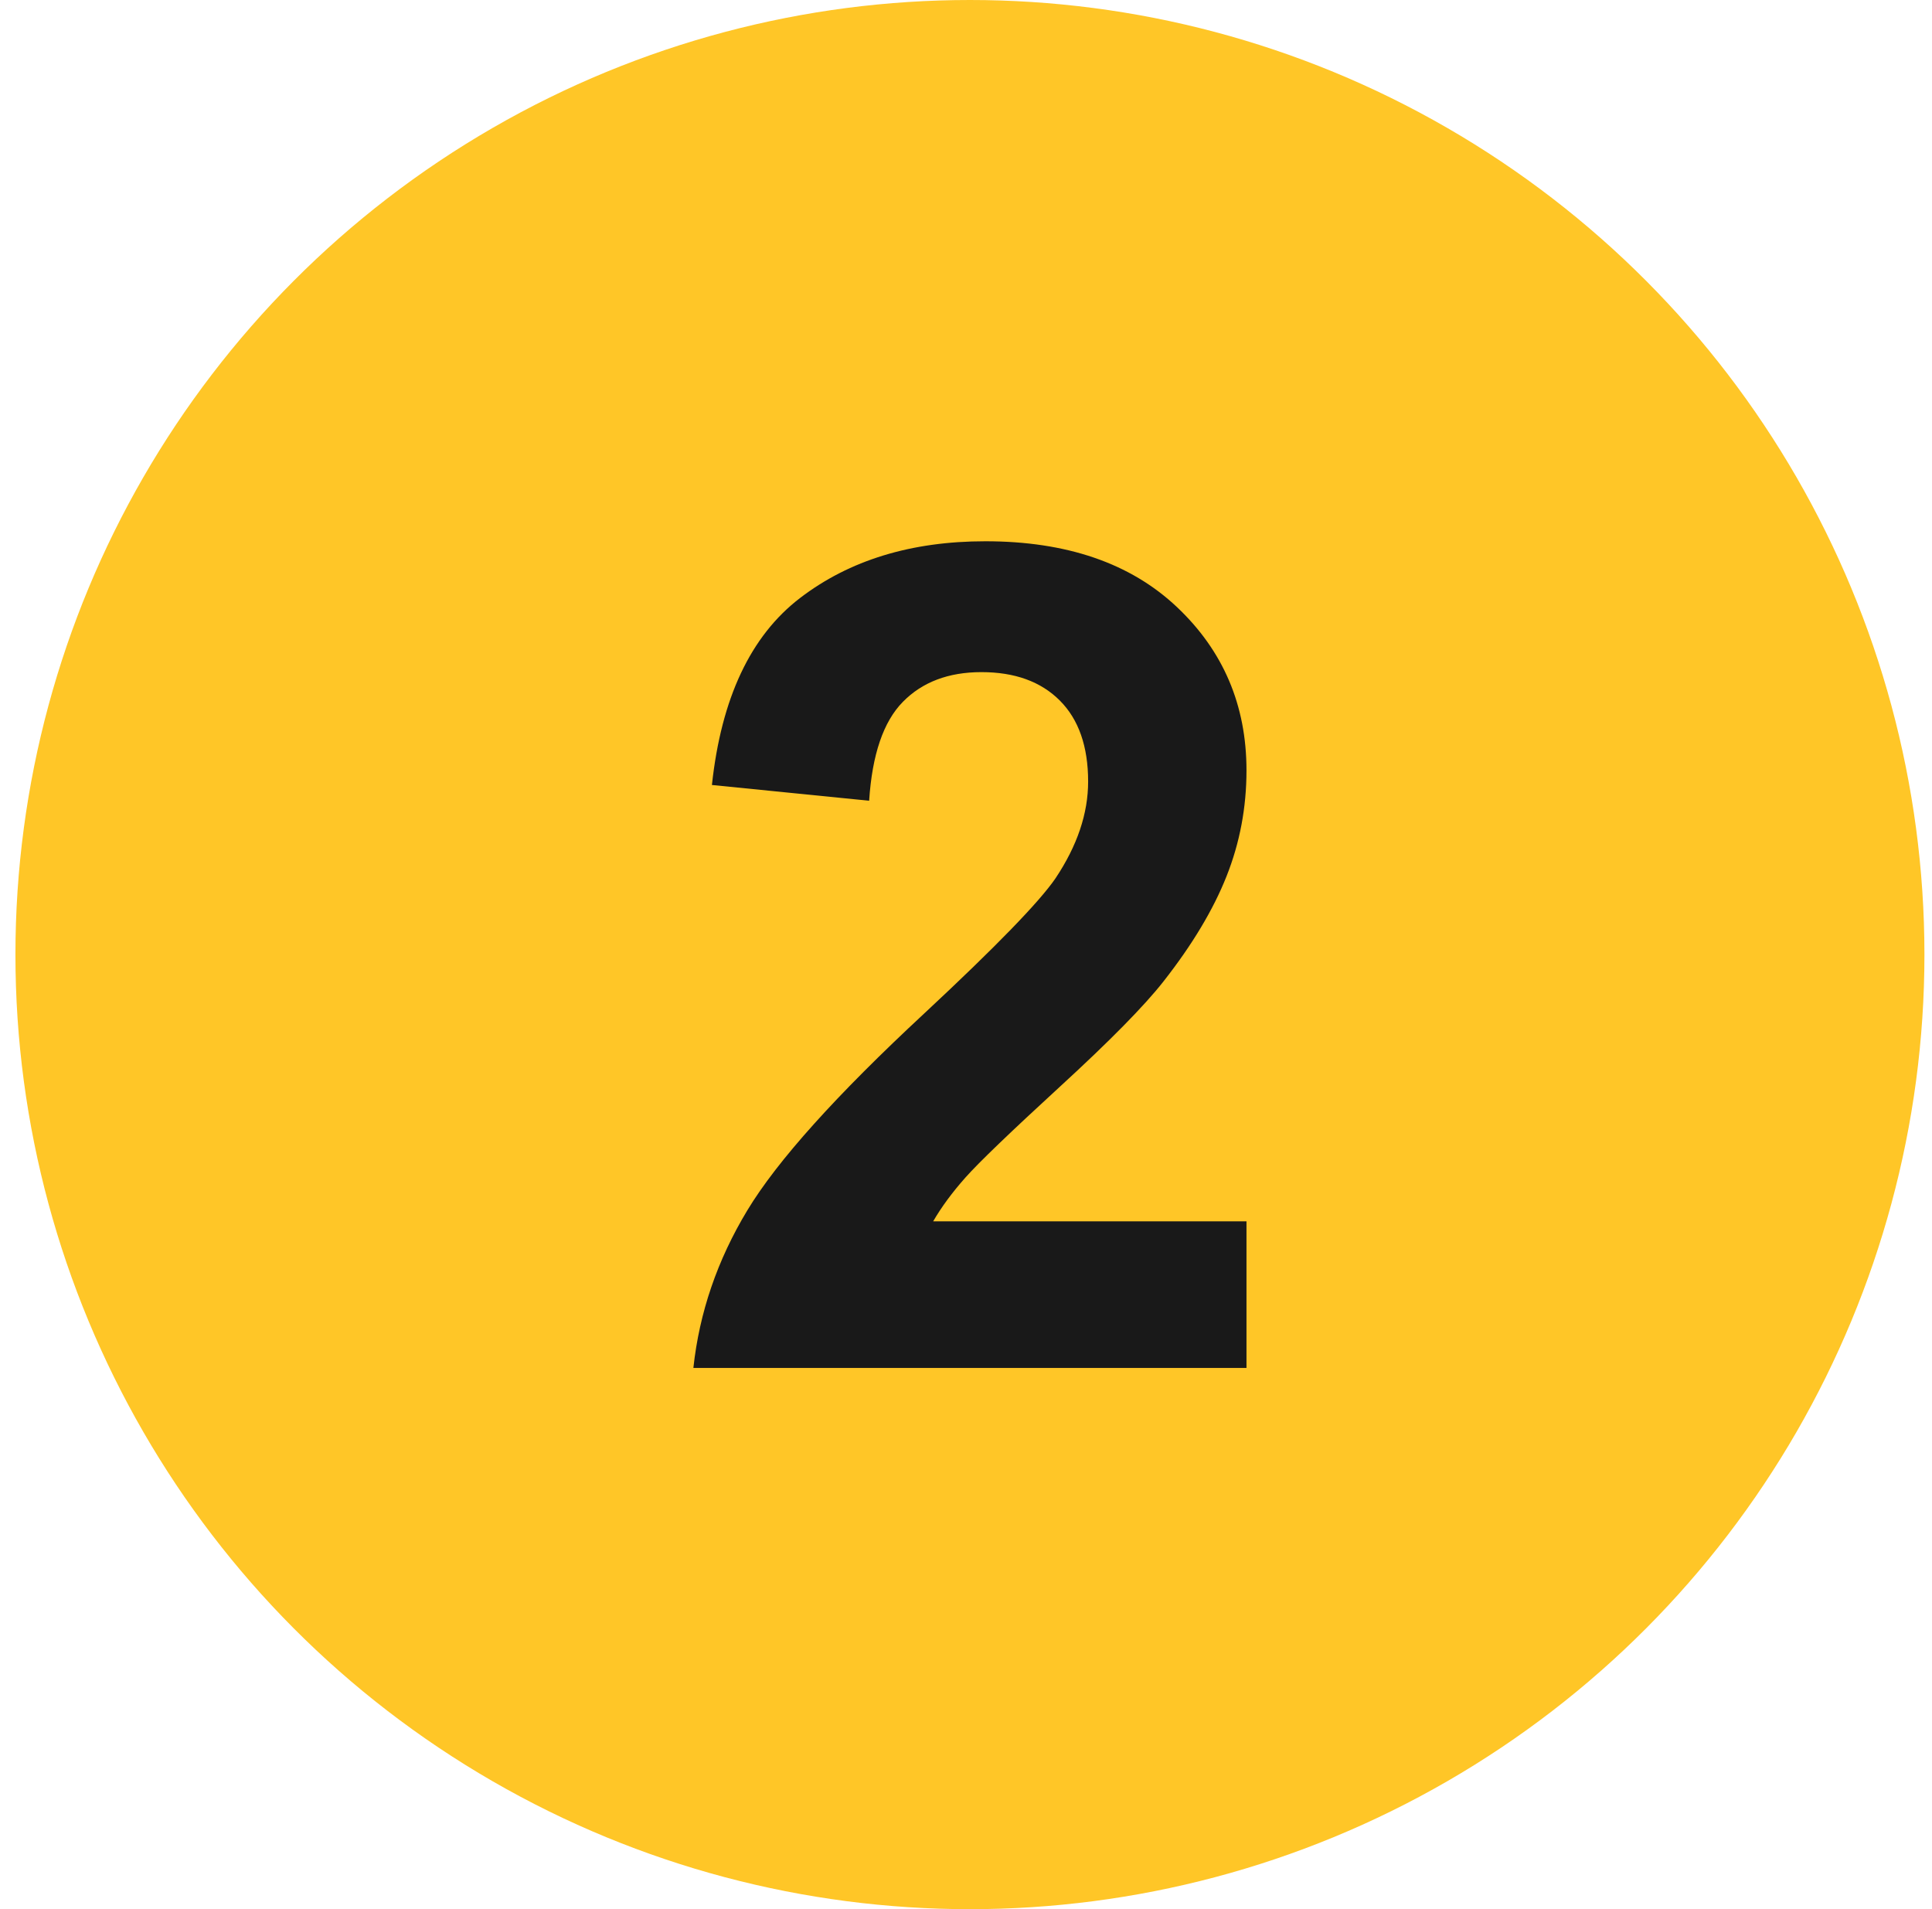
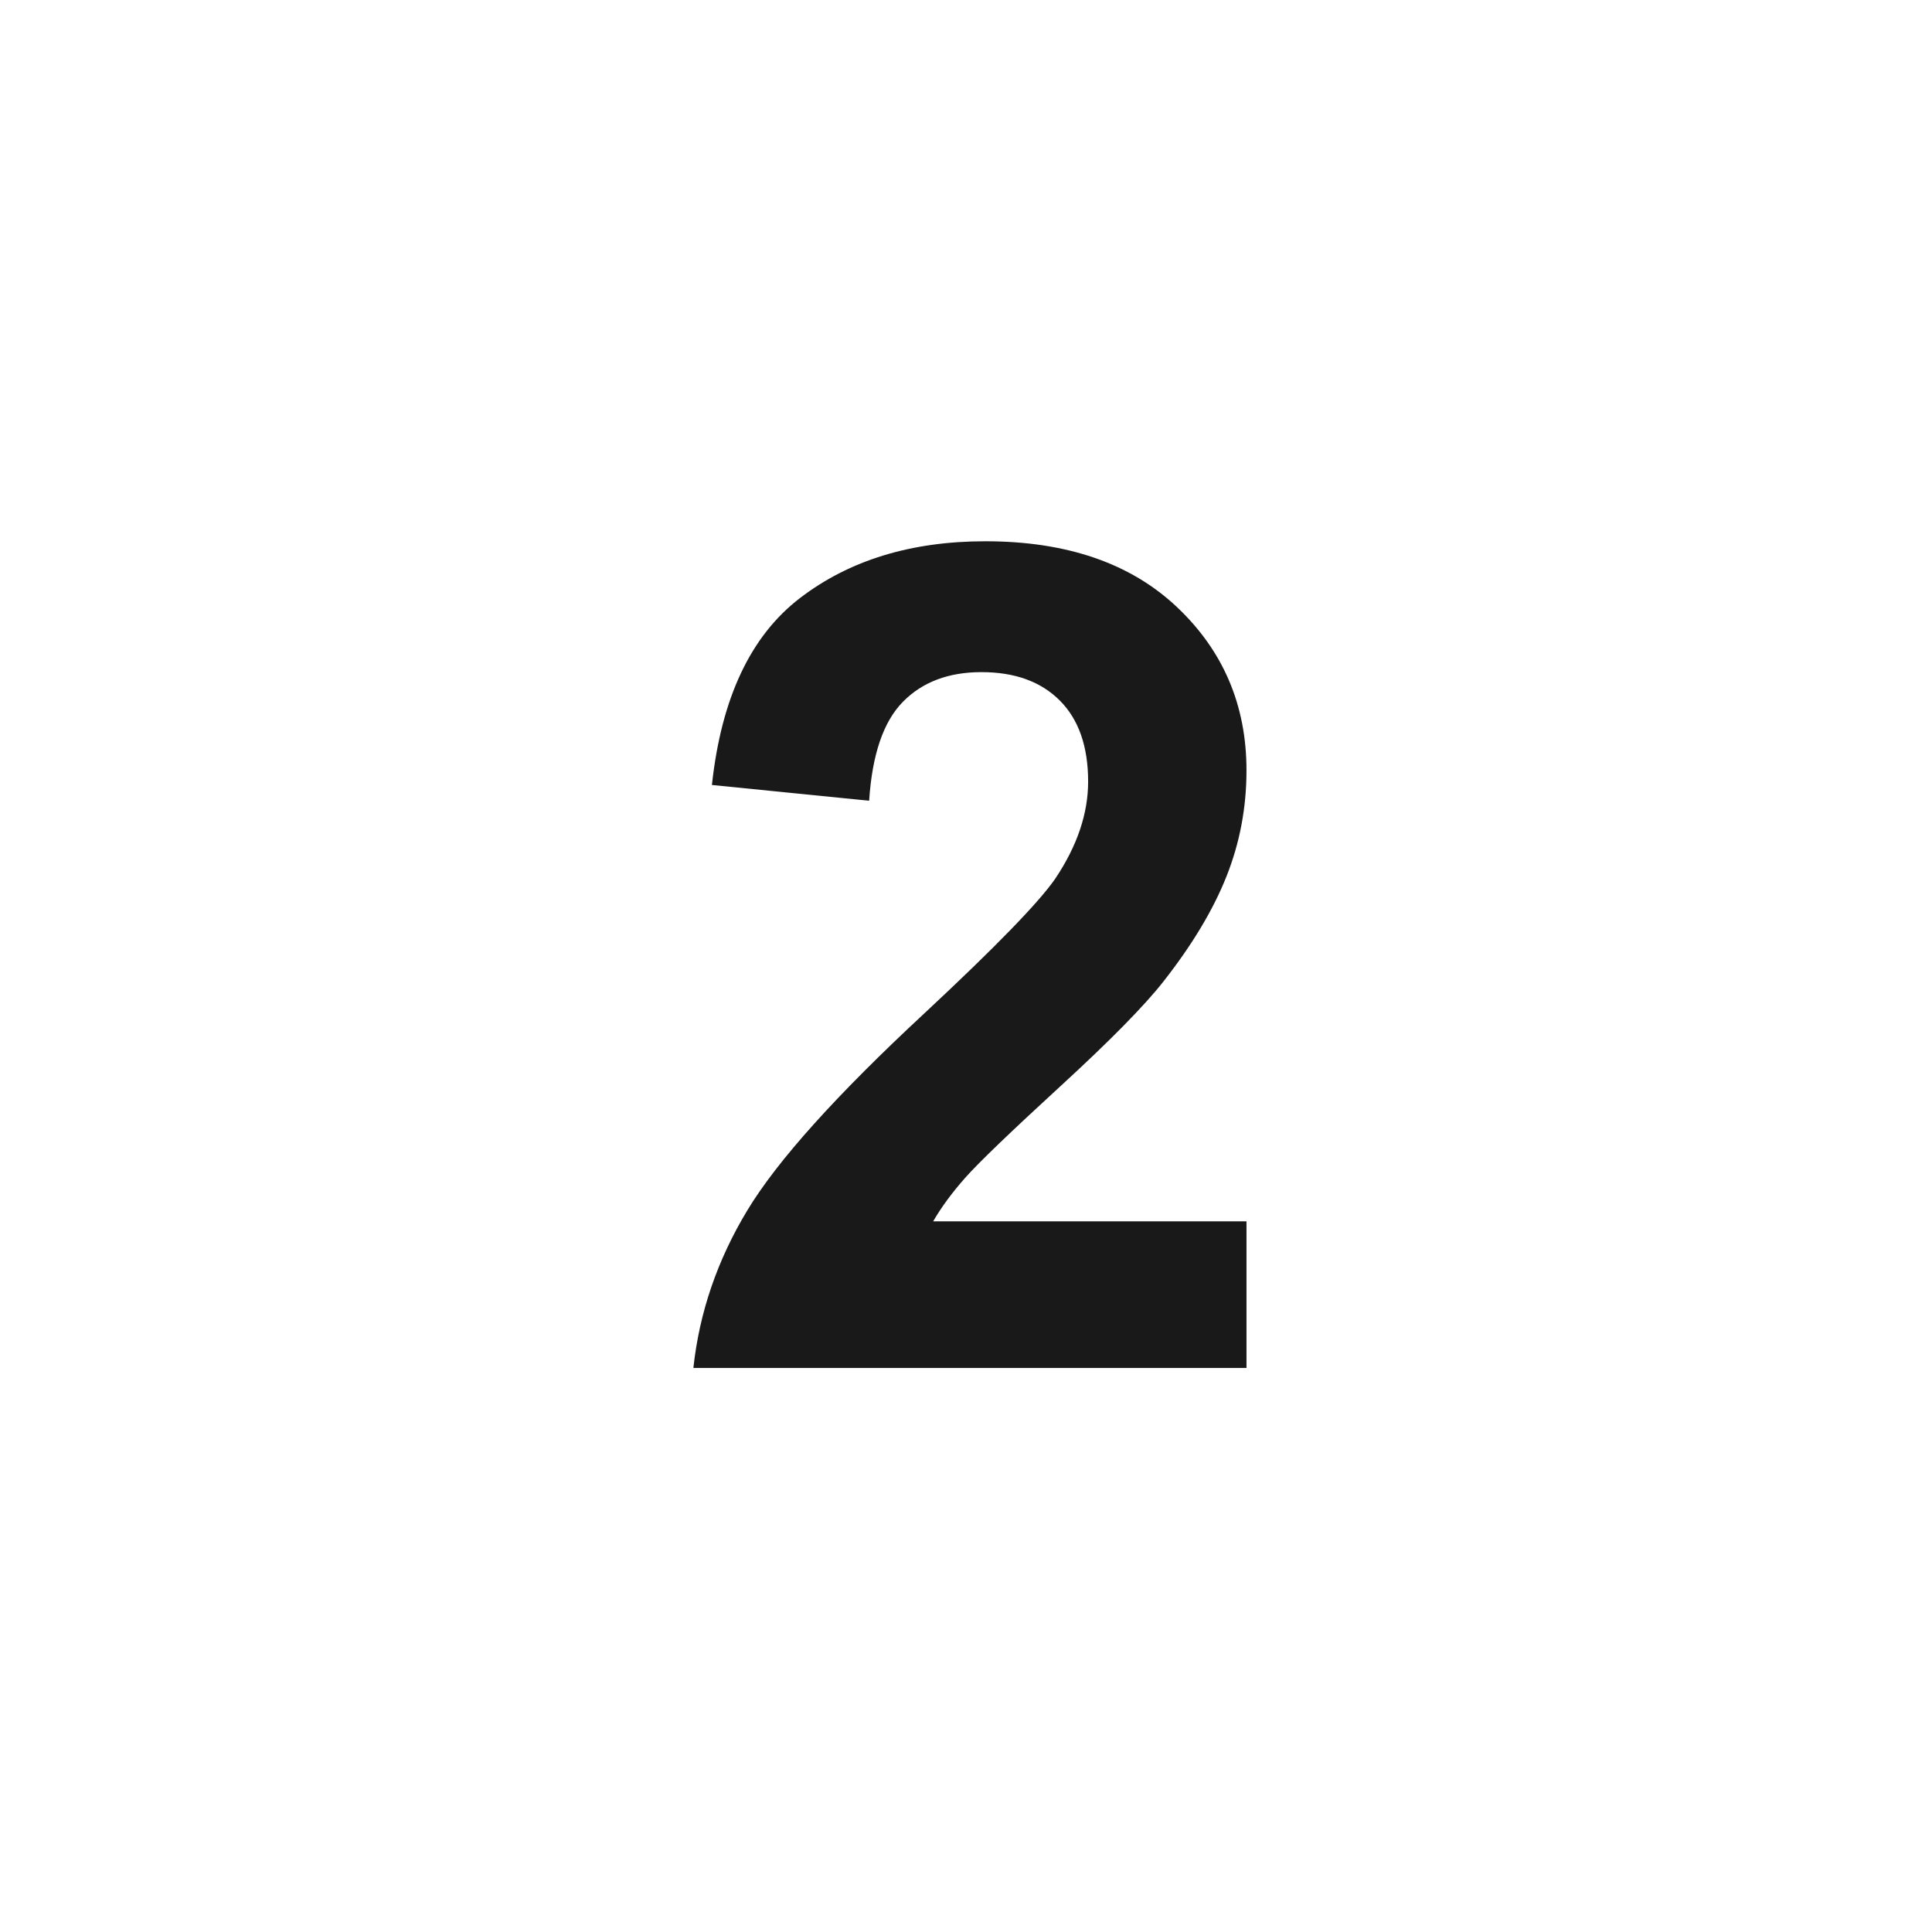
<svg xmlns="http://www.w3.org/2000/svg" width="84px" height="83px" viewBox="0 0 84 83" version="1.1">
  <title>numbered-step-2</title>
  <g id="Page-1" stroke="none" stroke-width="1" fill="none" fill-rule="evenodd">
    <g id="numbered-step-2" transform="translate(0.671, 0)" fill-rule="nonzero">
-       <circle id="Oval" fill="#FFC627" cx="41.5" cy="41.5" r="41.5" />
      <path d="M53.524,53.097 L53.524,59.469 L29.476,59.469 C29.736,57.06 30.518,54.777 31.82,52.621 C33.122,50.464 35.694,47.604 39.535,44.039 C42.627,41.158 44.523,39.205 45.223,38.18 C46.167,36.764 46.639,35.364 46.639,33.98 C46.639,32.451 46.228,31.275 45.406,30.453 C44.584,29.631 43.449,29.22 42,29.22 C40.568,29.22 39.429,29.651 38.583,30.514 C37.736,31.376 37.248,32.809 37.118,34.811 L30.282,34.127 C30.689,30.351 31.966,27.641 34.115,25.997 C36.263,24.353 38.949,23.531 42.171,23.531 C45.703,23.531 48.478,24.483 50.497,26.388 C52.515,28.292 53.524,30.66 53.524,33.492 C53.524,35.104 53.235,36.638 52.657,38.094 C52.079,39.551 51.164,41.077 49.911,42.672 C49.081,43.73 47.583,45.252 45.418,47.237 C43.254,49.223 41.882,50.541 41.305,51.192 C40.727,51.843 40.259,52.478 39.901,53.097 L53.524,53.097 Z" id="Path" fill="#191919" />
    </g>
  </g>
</svg>